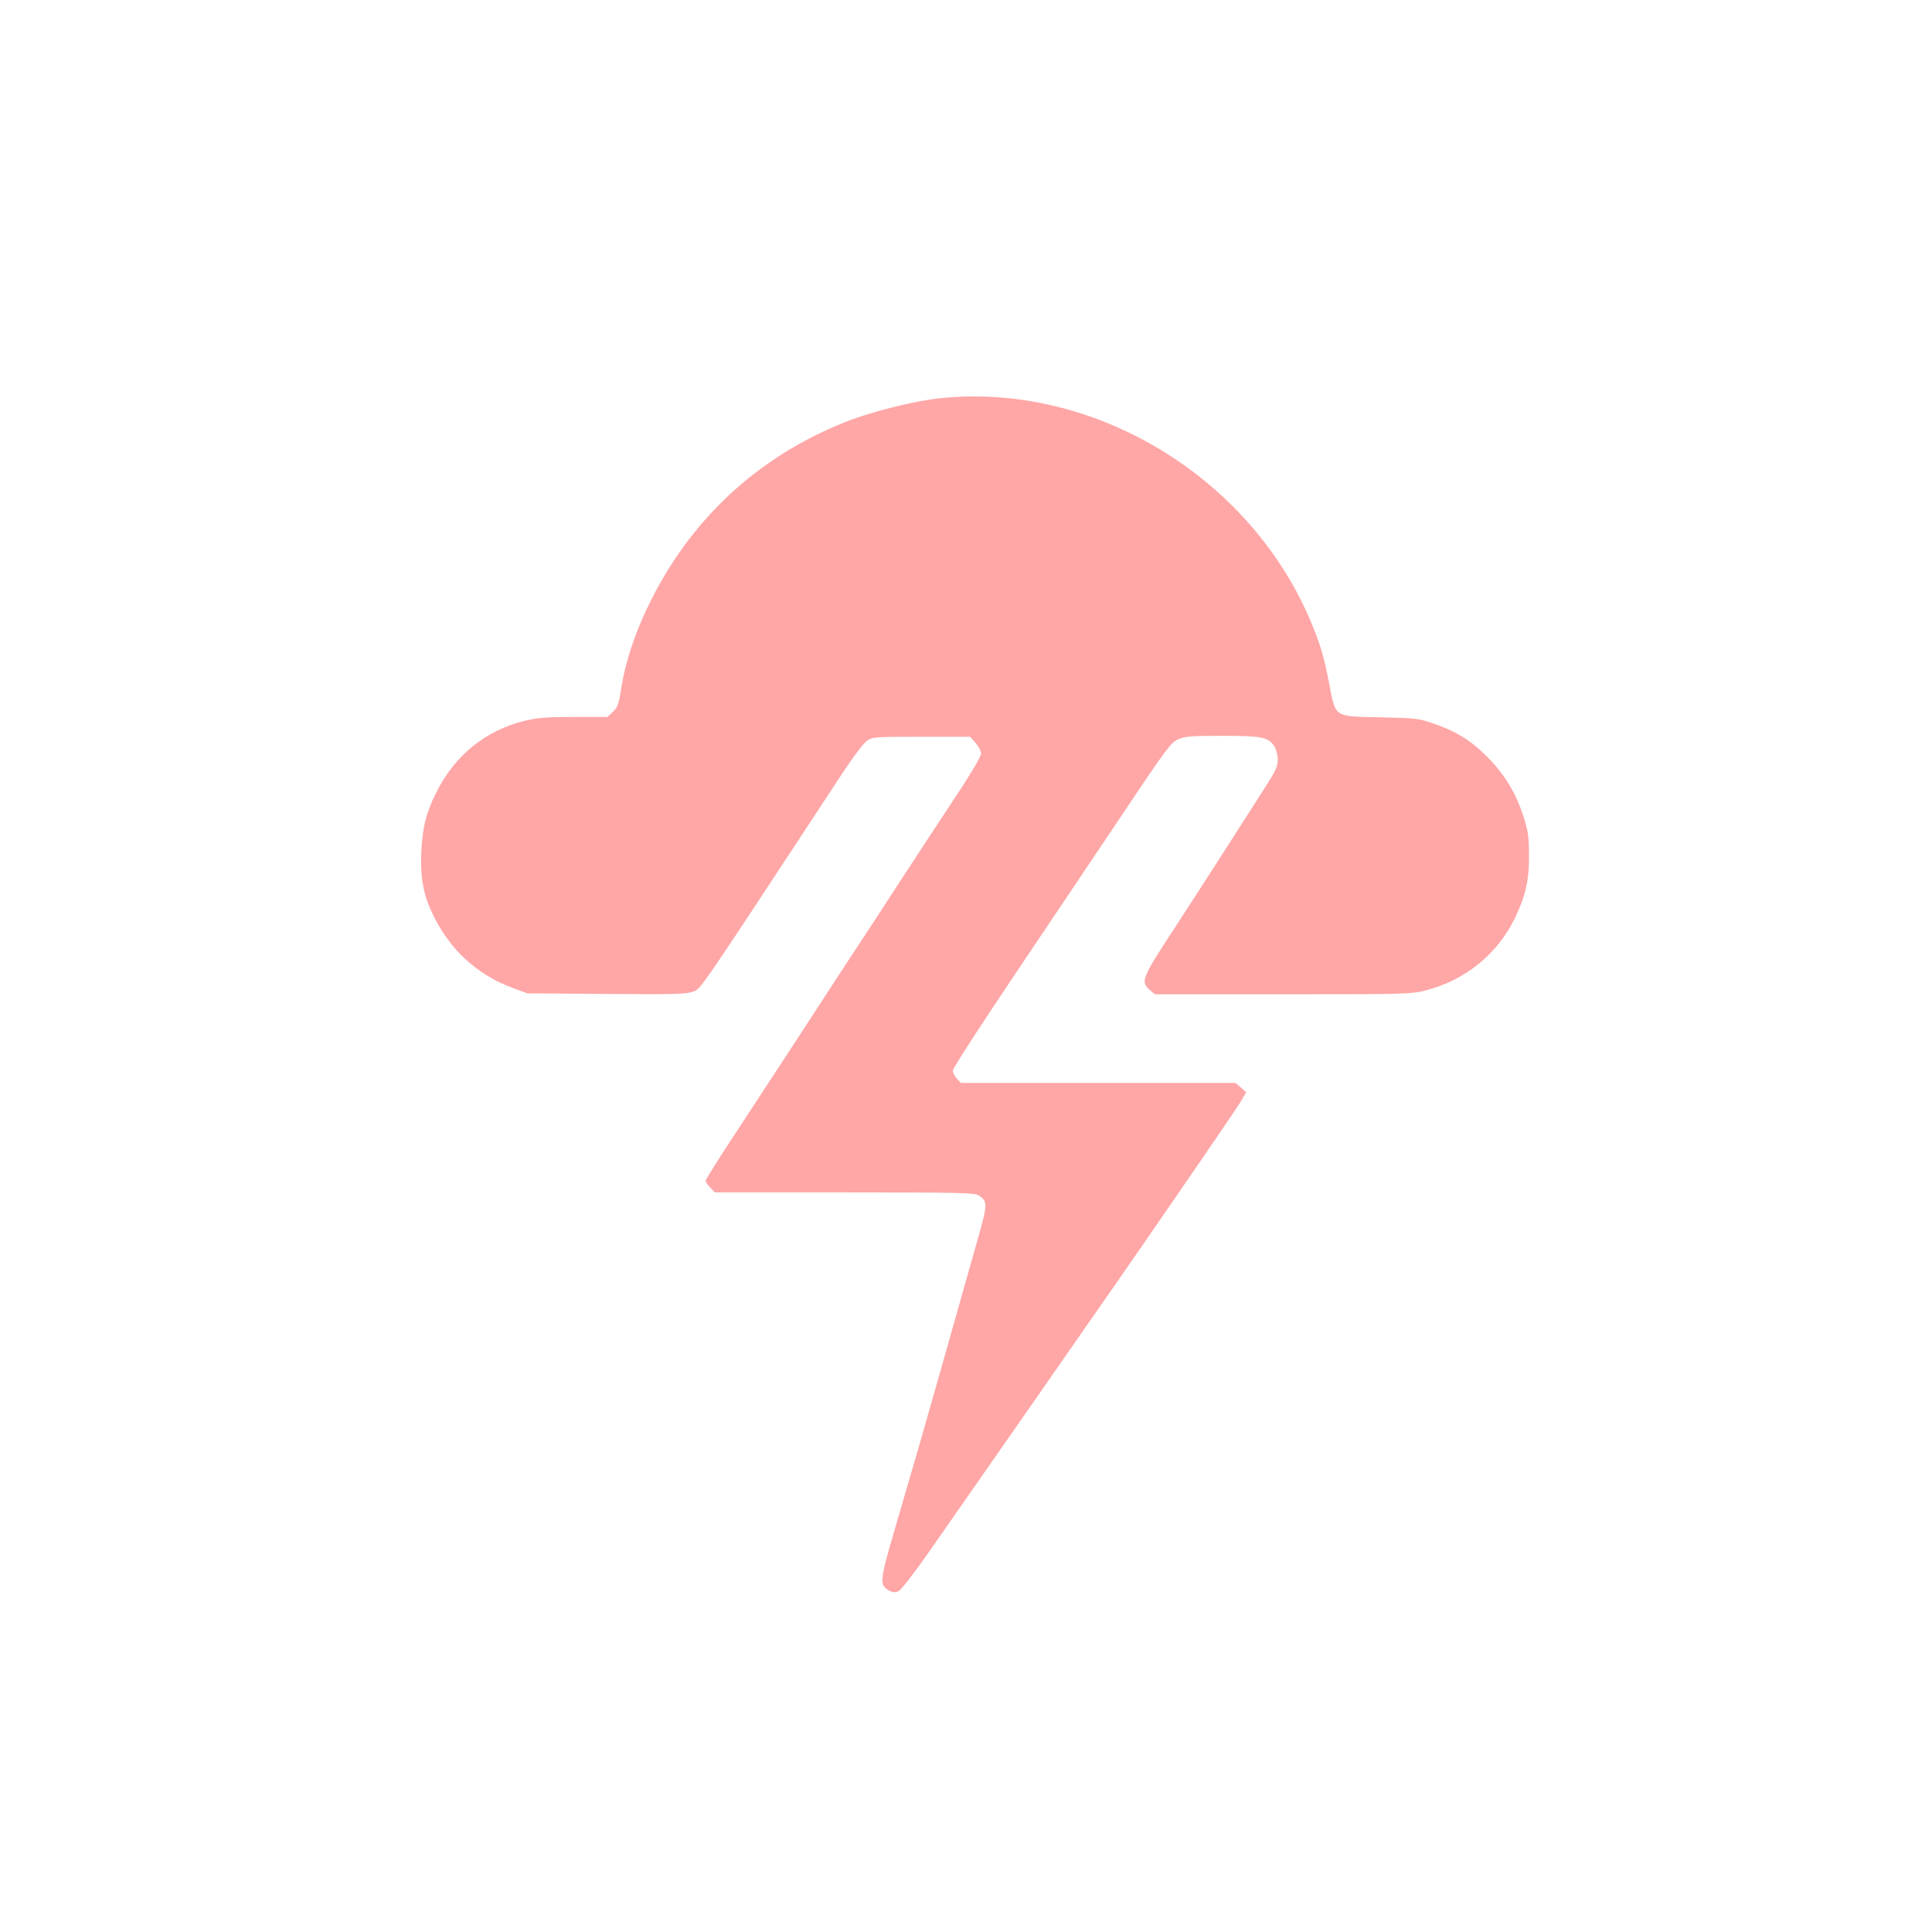
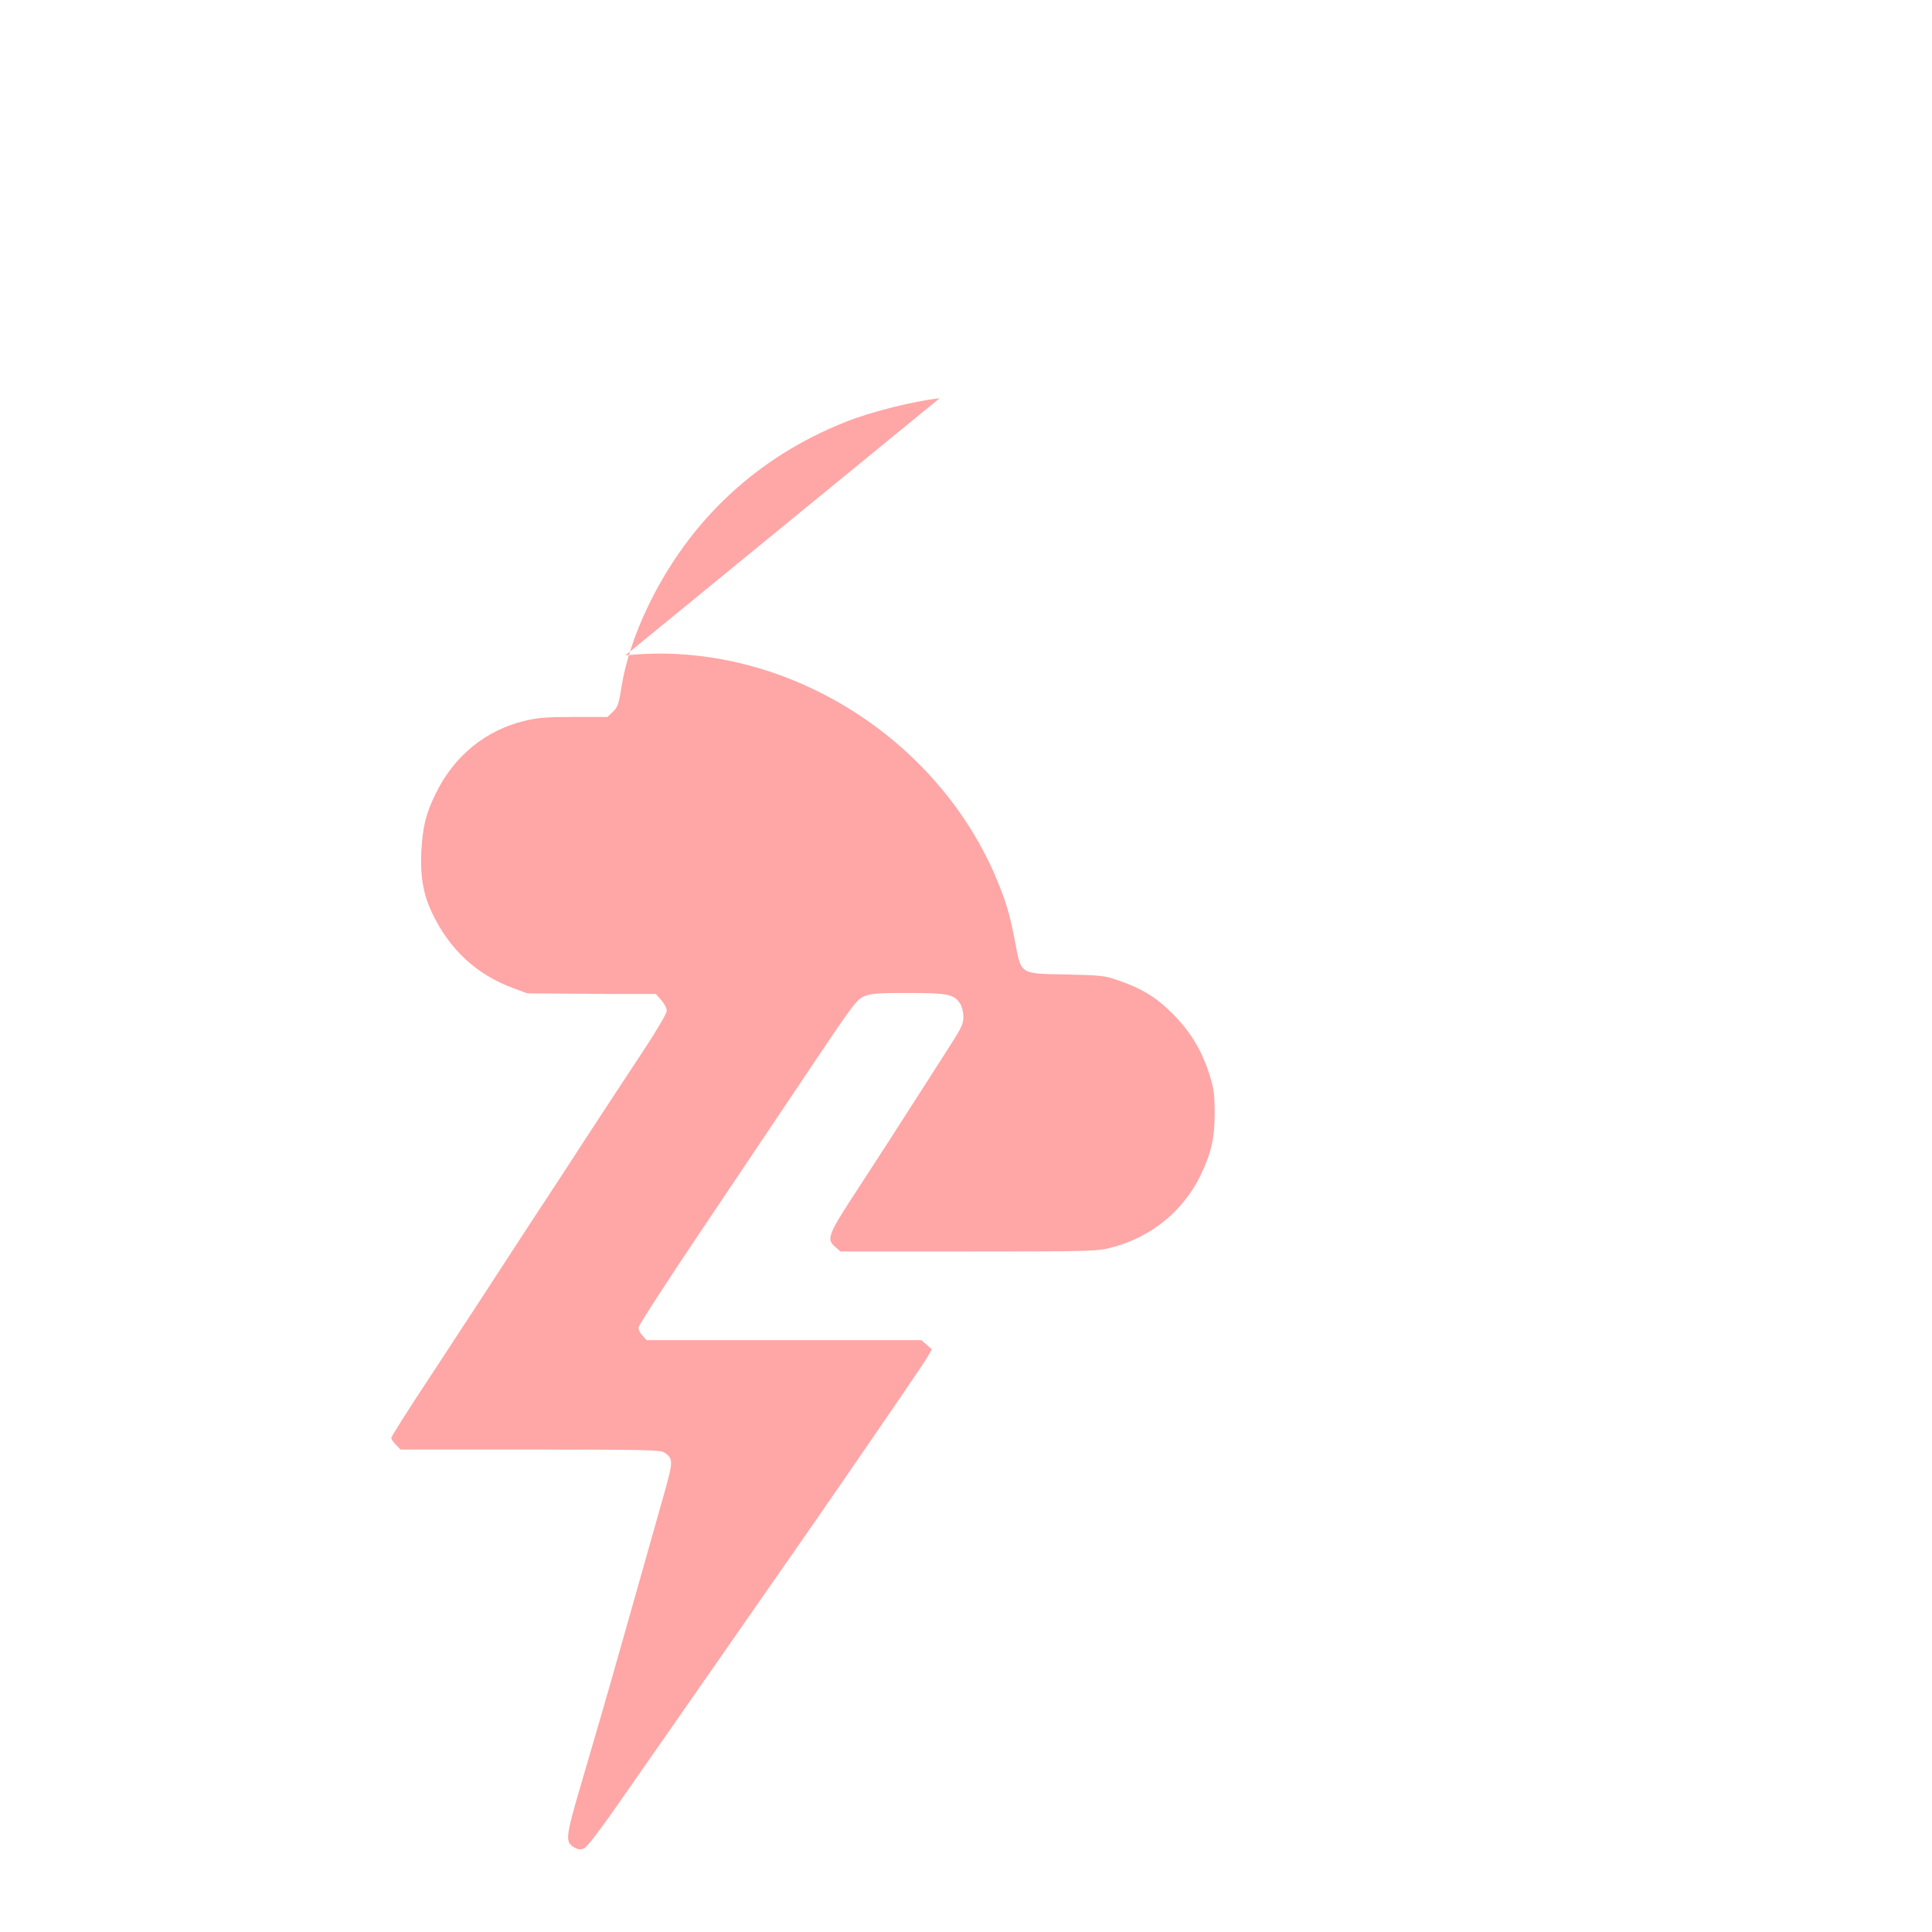
<svg xmlns="http://www.w3.org/2000/svg" version="1.0" width="1024pt" height="1024pt" viewBox="0 0 1024 1024" preserveAspectRatio="xMidYMid meet">
  <g transform="translate(0,1024) scale(0.1,-0.1)" fill="#ffa6a6" stroke="none">
-     <path d="M4980 8129 c-130 -13 -365 -72 -495 -124 -471 -186 -831 -522 -1051 -980 -70 -145 -119 -295 -140 -425 -14 -92 -20 -108 -45 -132 l-29 -28 -178 0 c-142 0 -193 -4 -259 -20 -209 -50 -375 -185 -473 -385 -52 -105 -70 -177 -77 -310 -6 -129 10 -224 56 -321 91 -195 238 -331 433 -402 l73 -27 422 -3 c353 -3 427 -1 456 12 44 18 7 -37 781 1141 59 91 122 175 140 188 30 21 38 22 289 22 l259 0 29 -33 c16 -18 29 -43 29 -56 0 -14 -52 -103 -122 -209 -68 -102 -199 -303 -293 -446 -93 -144 -228 -350 -300 -459 -71 -109 -177 -271 -235 -361 -58 -89 -196 -300 -307 -469 -112 -169 -203 -313 -203 -320 0 -7 11 -24 25 -37 l24 -25 688 0 c606 0 691 -2 711 -16 47 -33 47 -44 -3 -222 -141 -500 -300 -1061 -330 -1162 -18 -63 -68 -233 -110 -377 -83 -284 -85 -303 -33 -333 20 -11 32 -12 51 -3 14 7 80 92 159 205 74 106 223 319 330 473 107 154 316 453 463 665 148 212 326 468 396 570 362 526 456 664 474 696 l20 35 -28 25 -28 24 -728 0 -728 0 -21 23 c-12 13 -22 32 -22 43 0 11 148 240 329 509 181 270 441 656 576 858 225 336 250 370 288 388 37 16 67 19 235 19 211 0 244 -7 276 -55 10 -15 18 -46 18 -70 1 -37 -9 -59 -75 -161 -42 -66 -132 -207 -201 -314 -68 -107 -193 -300 -277 -429 -167 -255 -175 -275 -125 -318 l27 -23 678 0 c642 0 682 1 755 20 212 54 383 193 476 385 57 120 75 200 74 335 -1 100 -5 127 -31 208 -41 124 -100 220 -192 312 -84 85 -163 134 -286 176 -74 26 -94 28 -276 32 -252 5 -239 -3 -274 178 -28 148 -50 218 -104 345 -329 762 -1154 1254 -1961 1168z" />
+     <path d="M4980 8129 c-130 -13 -365 -72 -495 -124 -471 -186 -831 -522 -1051 -980 -70 -145 -119 -295 -140 -425 -14 -92 -20 -108 -45 -132 l-29 -28 -178 0 c-142 0 -193 -4 -259 -20 -209 -50 -375 -185 -473 -385 -52 -105 -70 -177 -77 -310 -6 -129 10 -224 56 -321 91 -195 238 -331 433 -402 l73 -27 422 -3 l259 0 29 -33 c16 -18 29 -43 29 -56 0 -14 -52 -103 -122 -209 -68 -102 -199 -303 -293 -446 -93 -144 -228 -350 -300 -459 -71 -109 -177 -271 -235 -361 -58 -89 -196 -300 -307 -469 -112 -169 -203 -313 -203 -320 0 -7 11 -24 25 -37 l24 -25 688 0 c606 0 691 -2 711 -16 47 -33 47 -44 -3 -222 -141 -500 -300 -1061 -330 -1162 -18 -63 -68 -233 -110 -377 -83 -284 -85 -303 -33 -333 20 -11 32 -12 51 -3 14 7 80 92 159 205 74 106 223 319 330 473 107 154 316 453 463 665 148 212 326 468 396 570 362 526 456 664 474 696 l20 35 -28 25 -28 24 -728 0 -728 0 -21 23 c-12 13 -22 32 -22 43 0 11 148 240 329 509 181 270 441 656 576 858 225 336 250 370 288 388 37 16 67 19 235 19 211 0 244 -7 276 -55 10 -15 18 -46 18 -70 1 -37 -9 -59 -75 -161 -42 -66 -132 -207 -201 -314 -68 -107 -193 -300 -277 -429 -167 -255 -175 -275 -125 -318 l27 -23 678 0 c642 0 682 1 755 20 212 54 383 193 476 385 57 120 75 200 74 335 -1 100 -5 127 -31 208 -41 124 -100 220 -192 312 -84 85 -163 134 -286 176 -74 26 -94 28 -276 32 -252 5 -239 -3 -274 178 -28 148 -50 218 -104 345 -329 762 -1154 1254 -1961 1168z" />
  </g>
</svg>